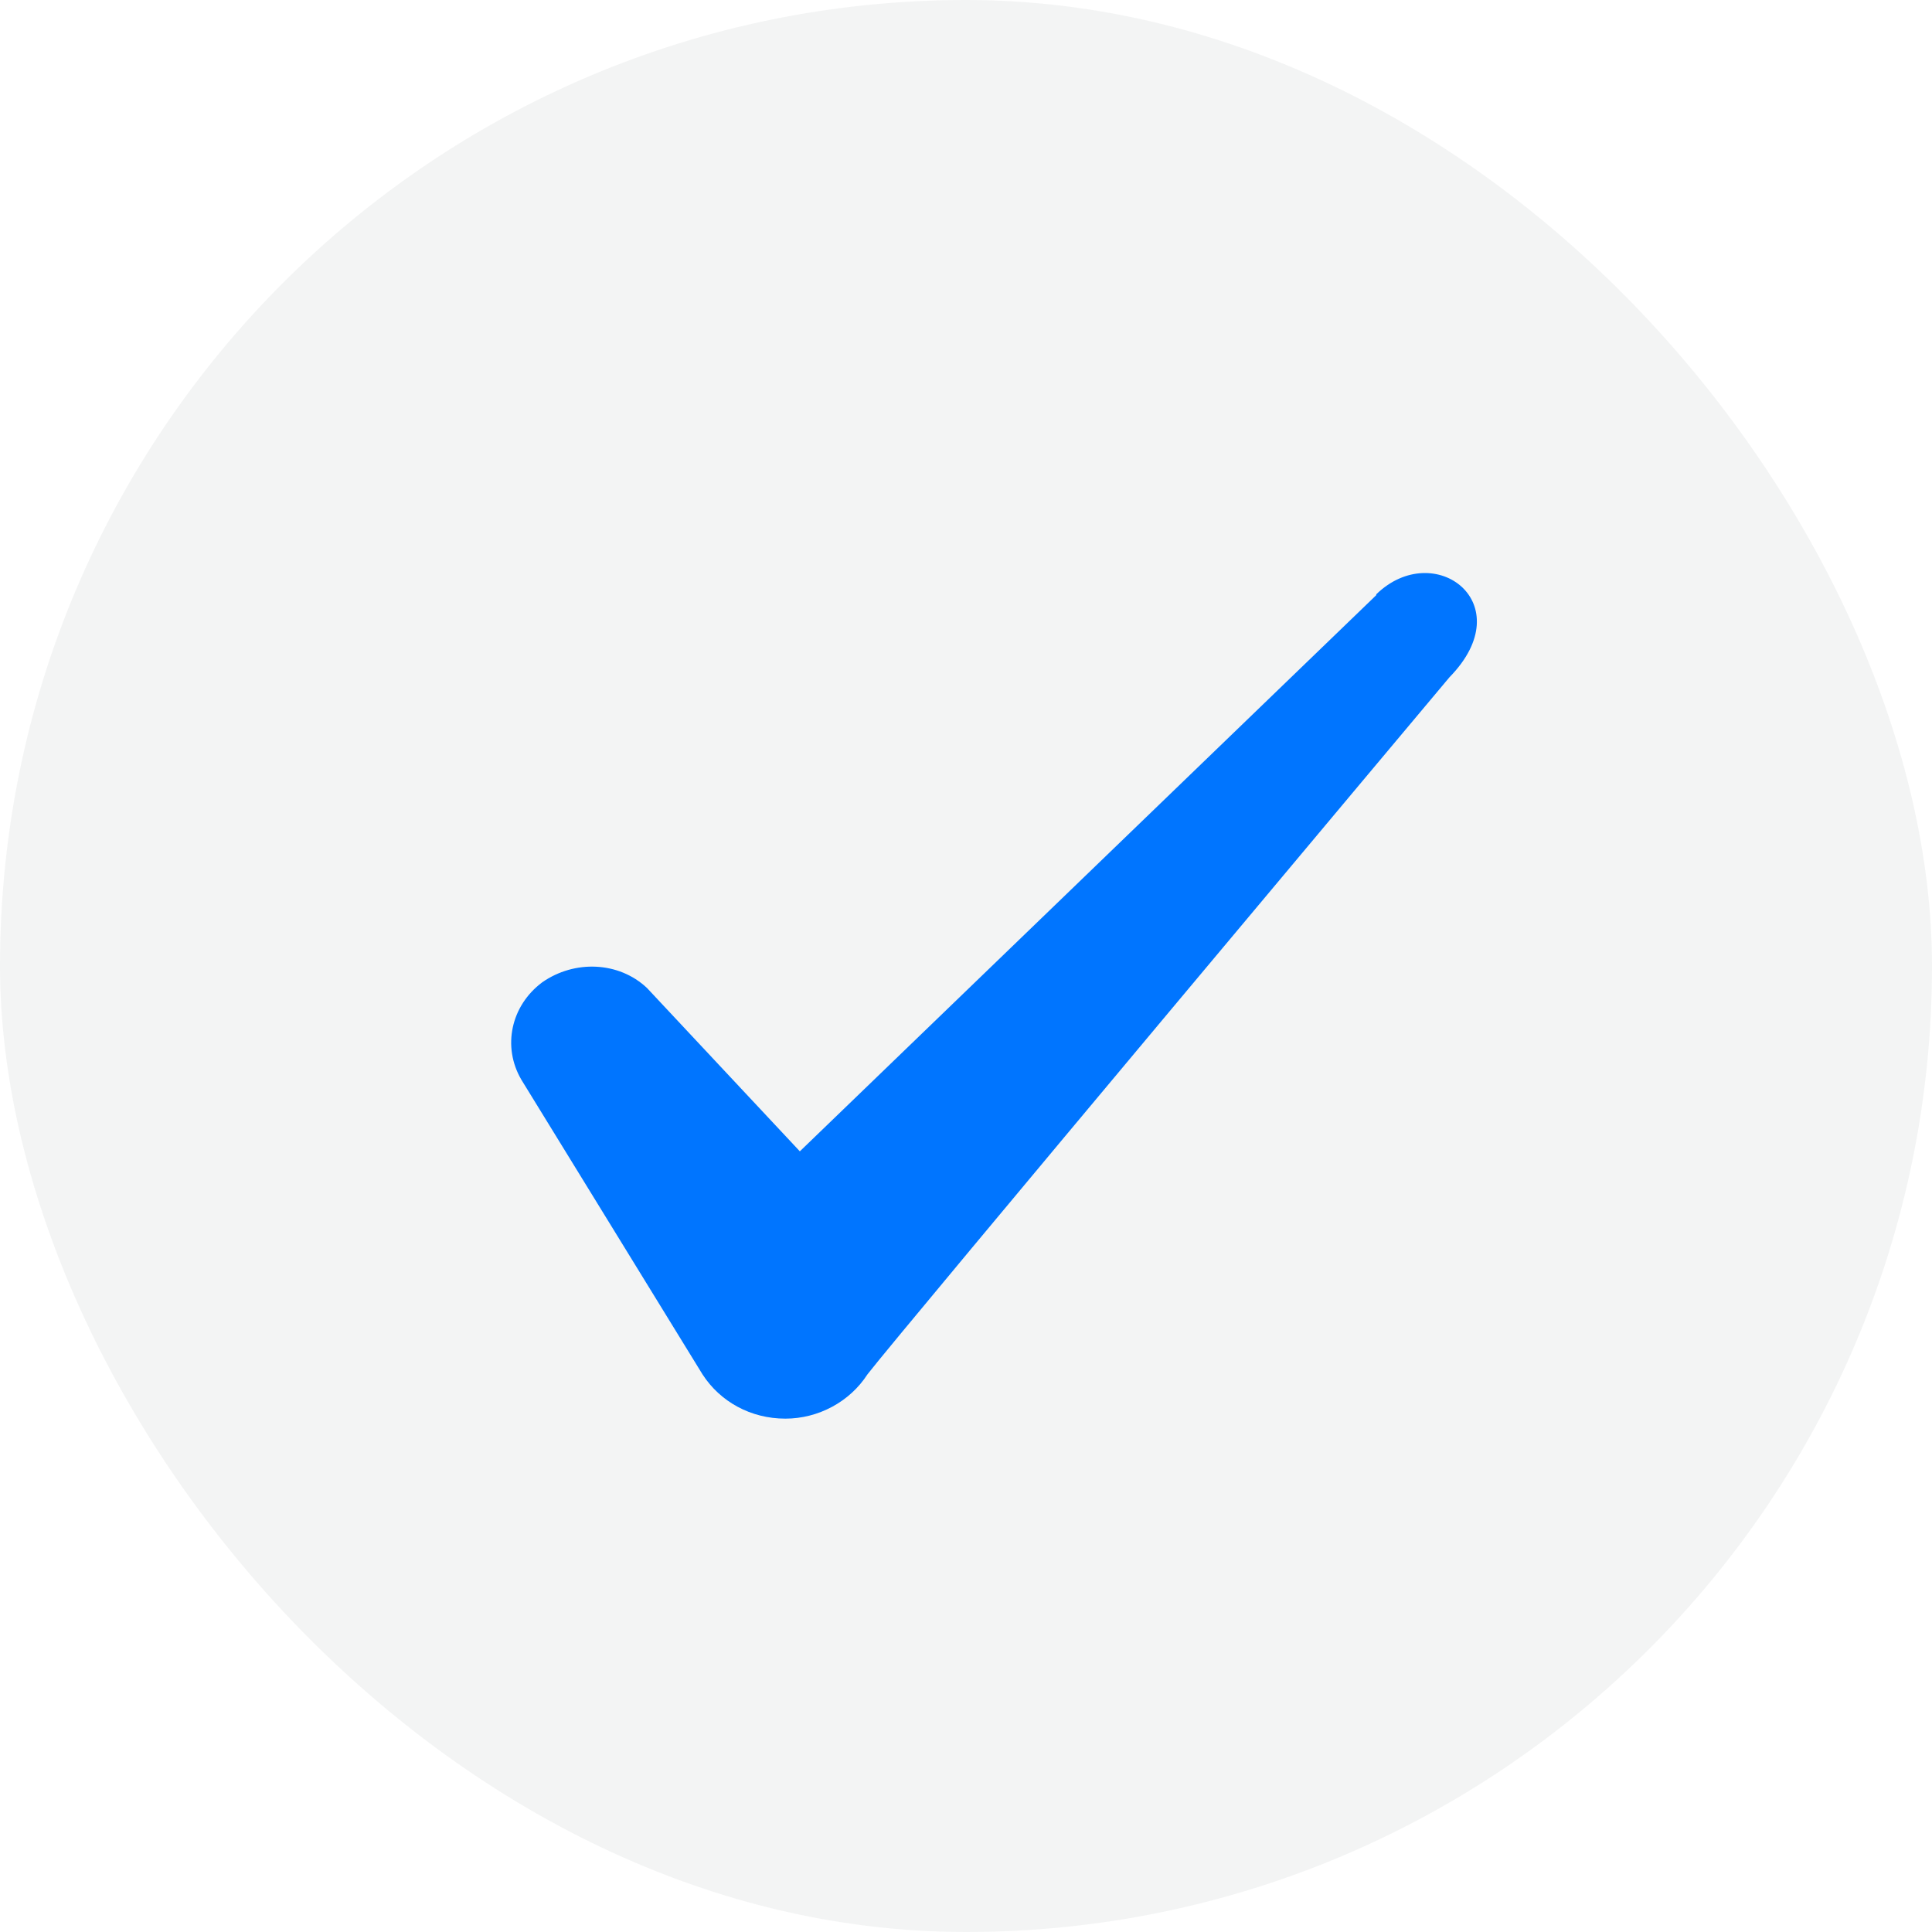
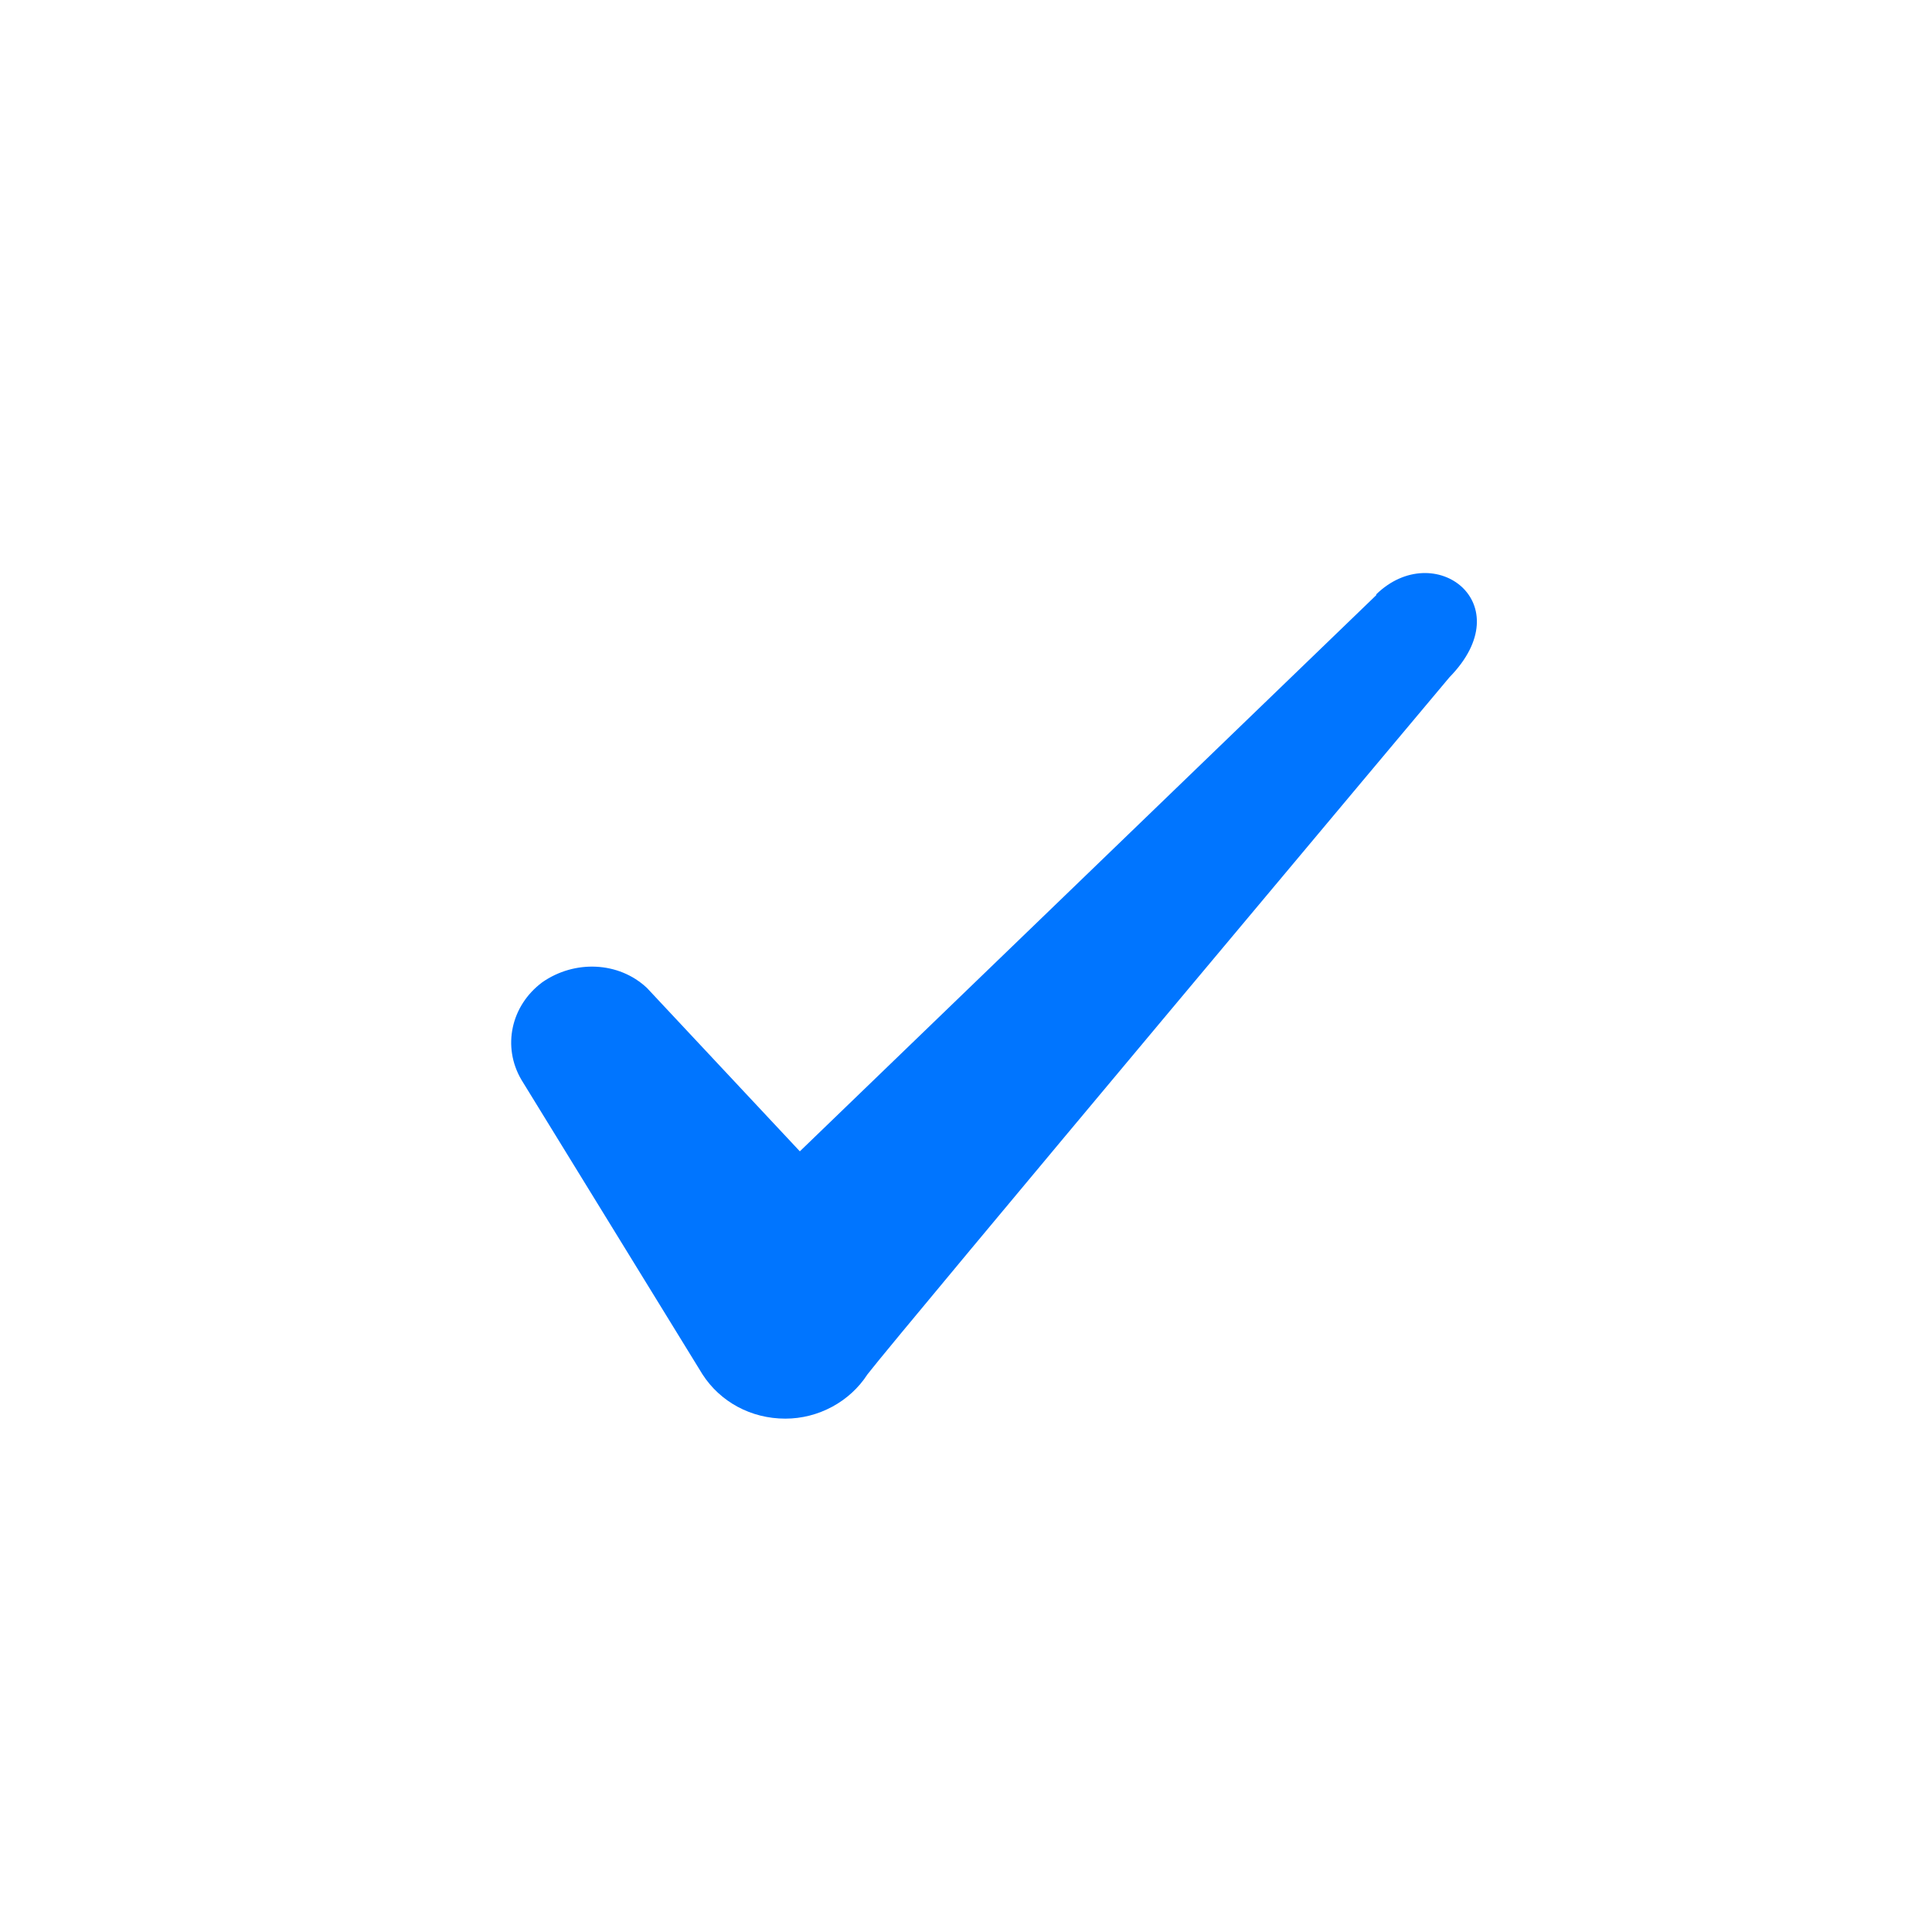
<svg xmlns="http://www.w3.org/2000/svg" width="28" height="28" viewBox="0 0 28 28" fill="none">
-   <rect width="28" height="28" rx="14" fill="#001619" fill-opacity="0.05" />
-   <path fill-rule="evenodd" clip-rule="evenodd" d="M19.946 8.625L11.592 16.686L9.376 14.318C8.967 13.933 8.326 13.91 7.859 14.236C7.404 14.575 7.276 15.17 7.556 15.648L10.181 19.918C10.437 20.315 10.881 20.56 11.382 20.56C11.861 20.56 12.316 20.315 12.572 19.918C12.992 19.37 21.007 9.815 21.007 9.815C22.057 8.742 20.786 7.797 19.946 8.613V8.625Z" fill="#0075FF" />
+   <path fill-rule="evenodd" clip-rule="evenodd" d="M19.946 8.625L11.592 16.686L9.376 14.318C8.967 13.933 8.326 13.91 7.859 14.236C7.404 14.575 7.276 15.17 7.556 15.648L10.181 19.918C10.437 20.315 10.881 20.56 11.382 20.56C11.861 20.56 12.316 20.315 12.572 19.918C12.992 19.37 21.007 9.815 21.007 9.815C22.057 8.742 20.786 7.797 19.946 8.613V8.625" fill="#0075FF" />
</svg>